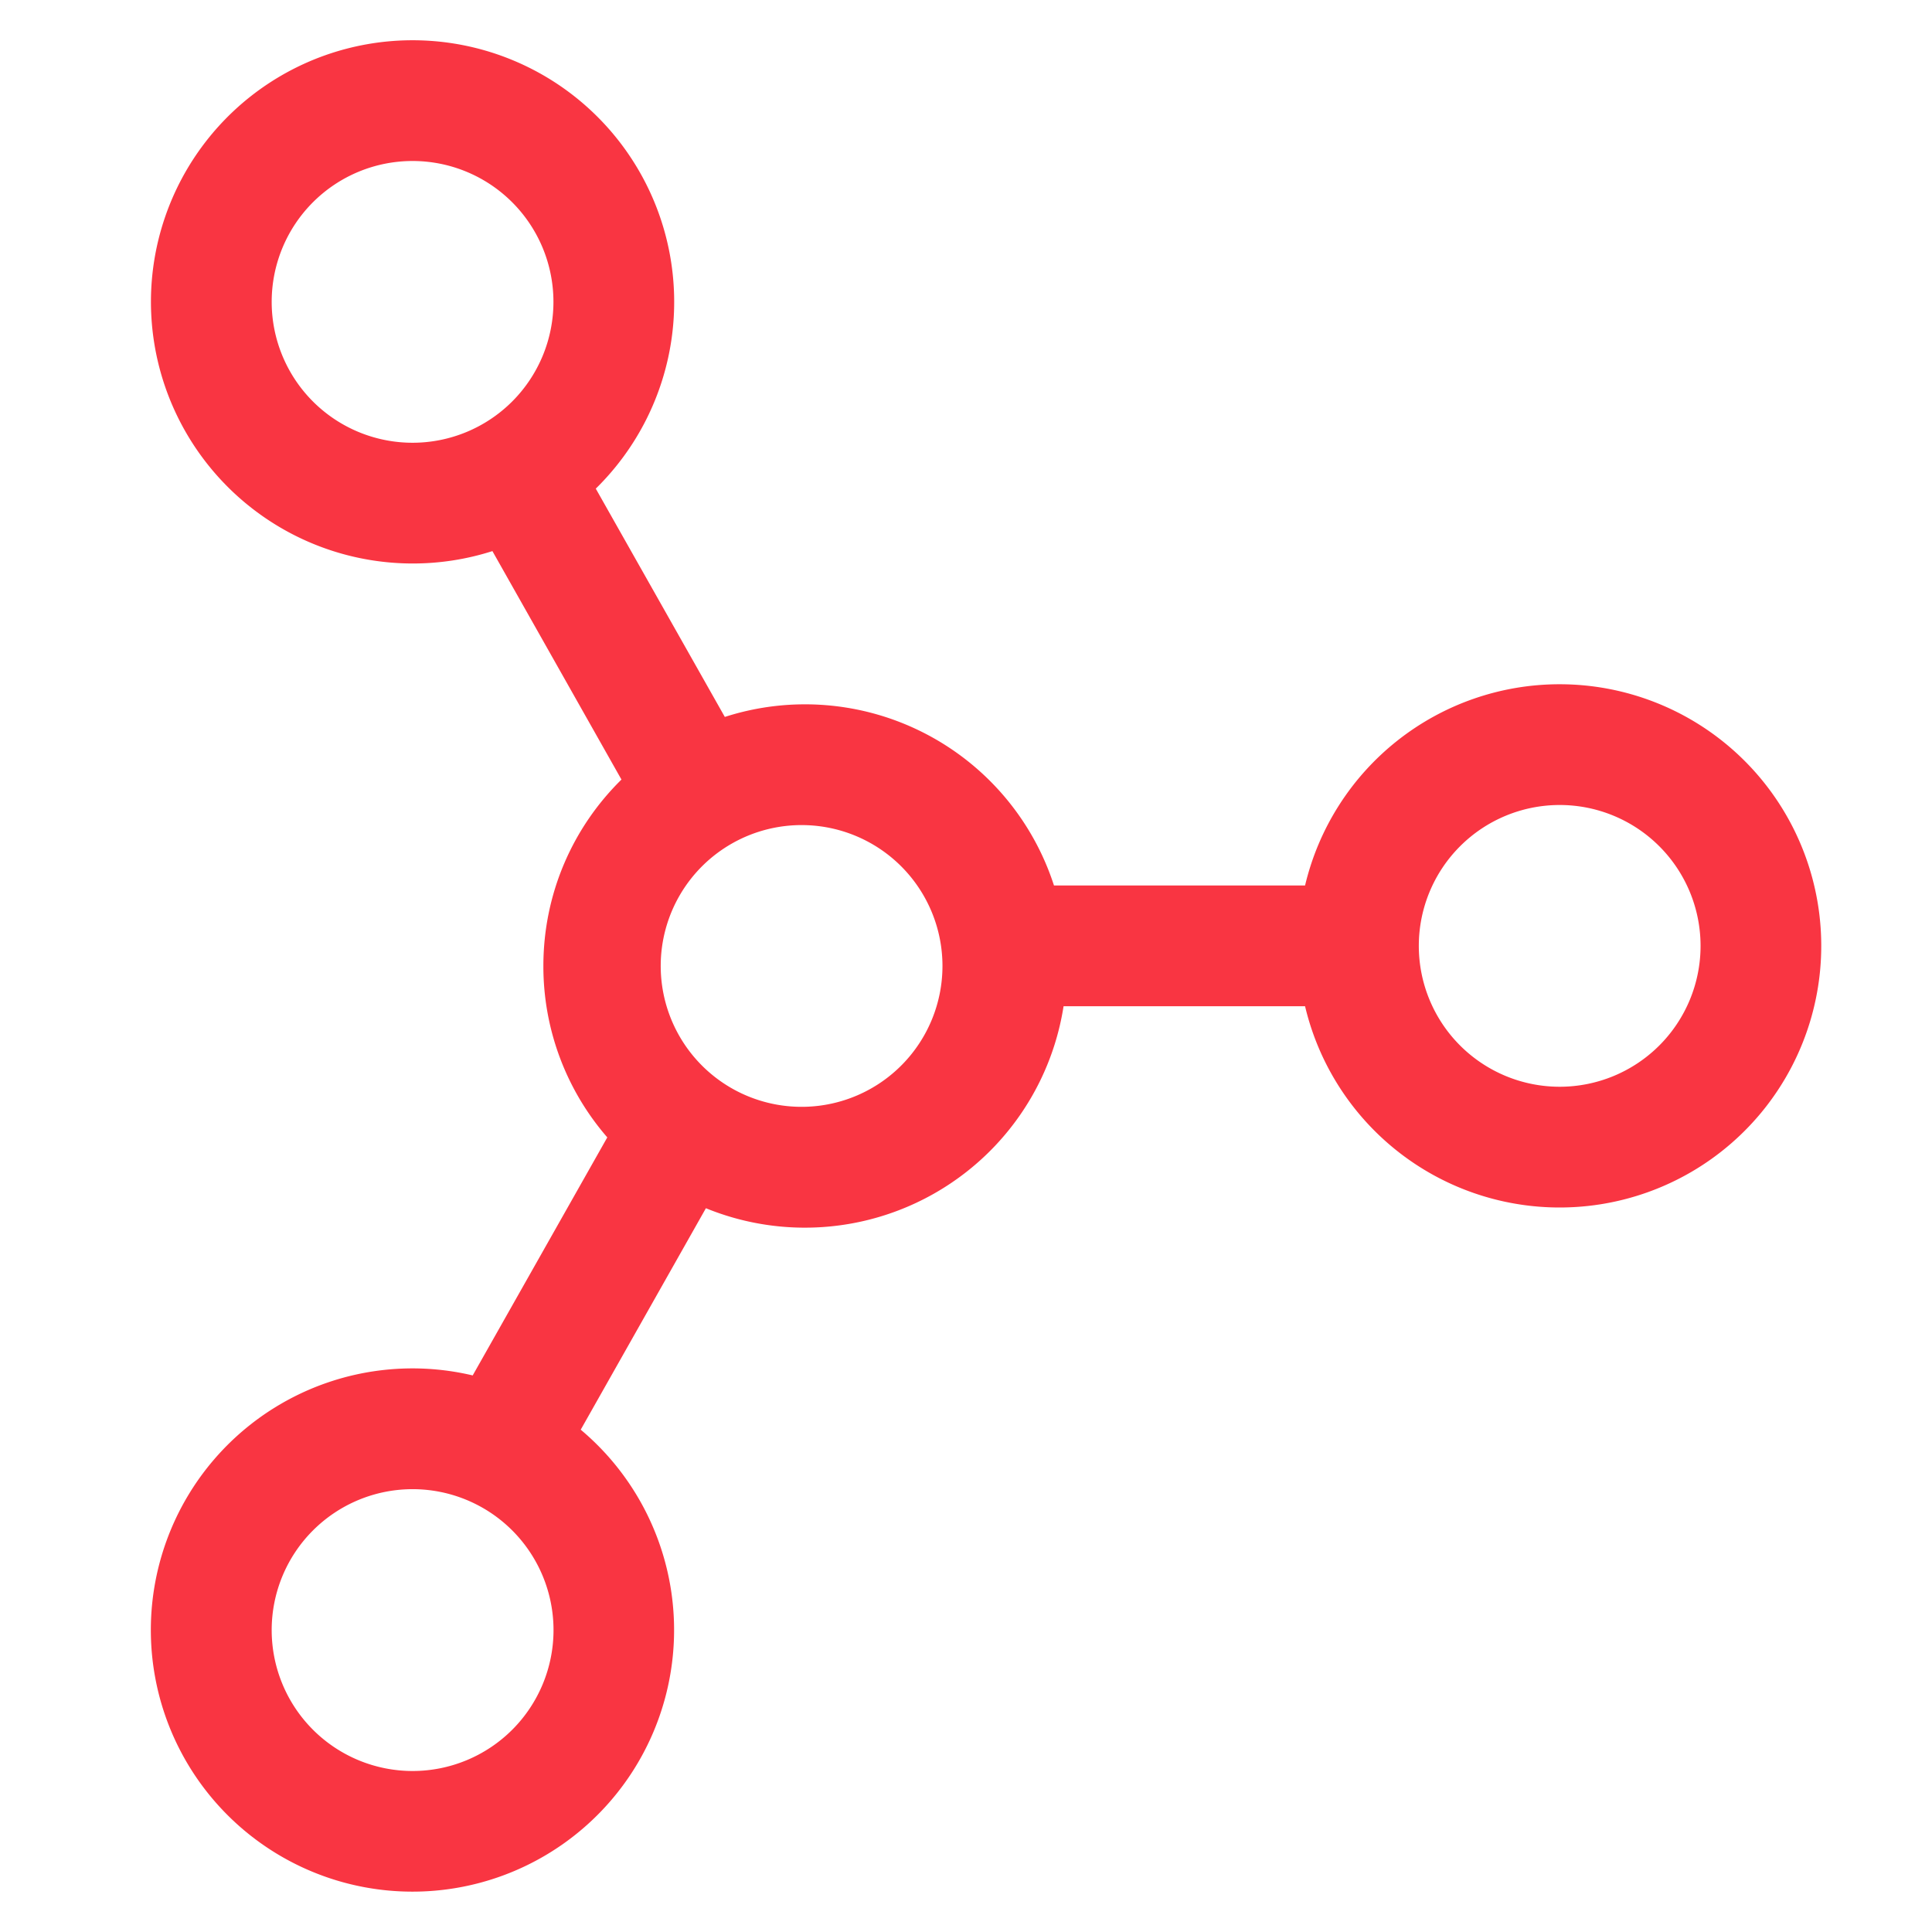
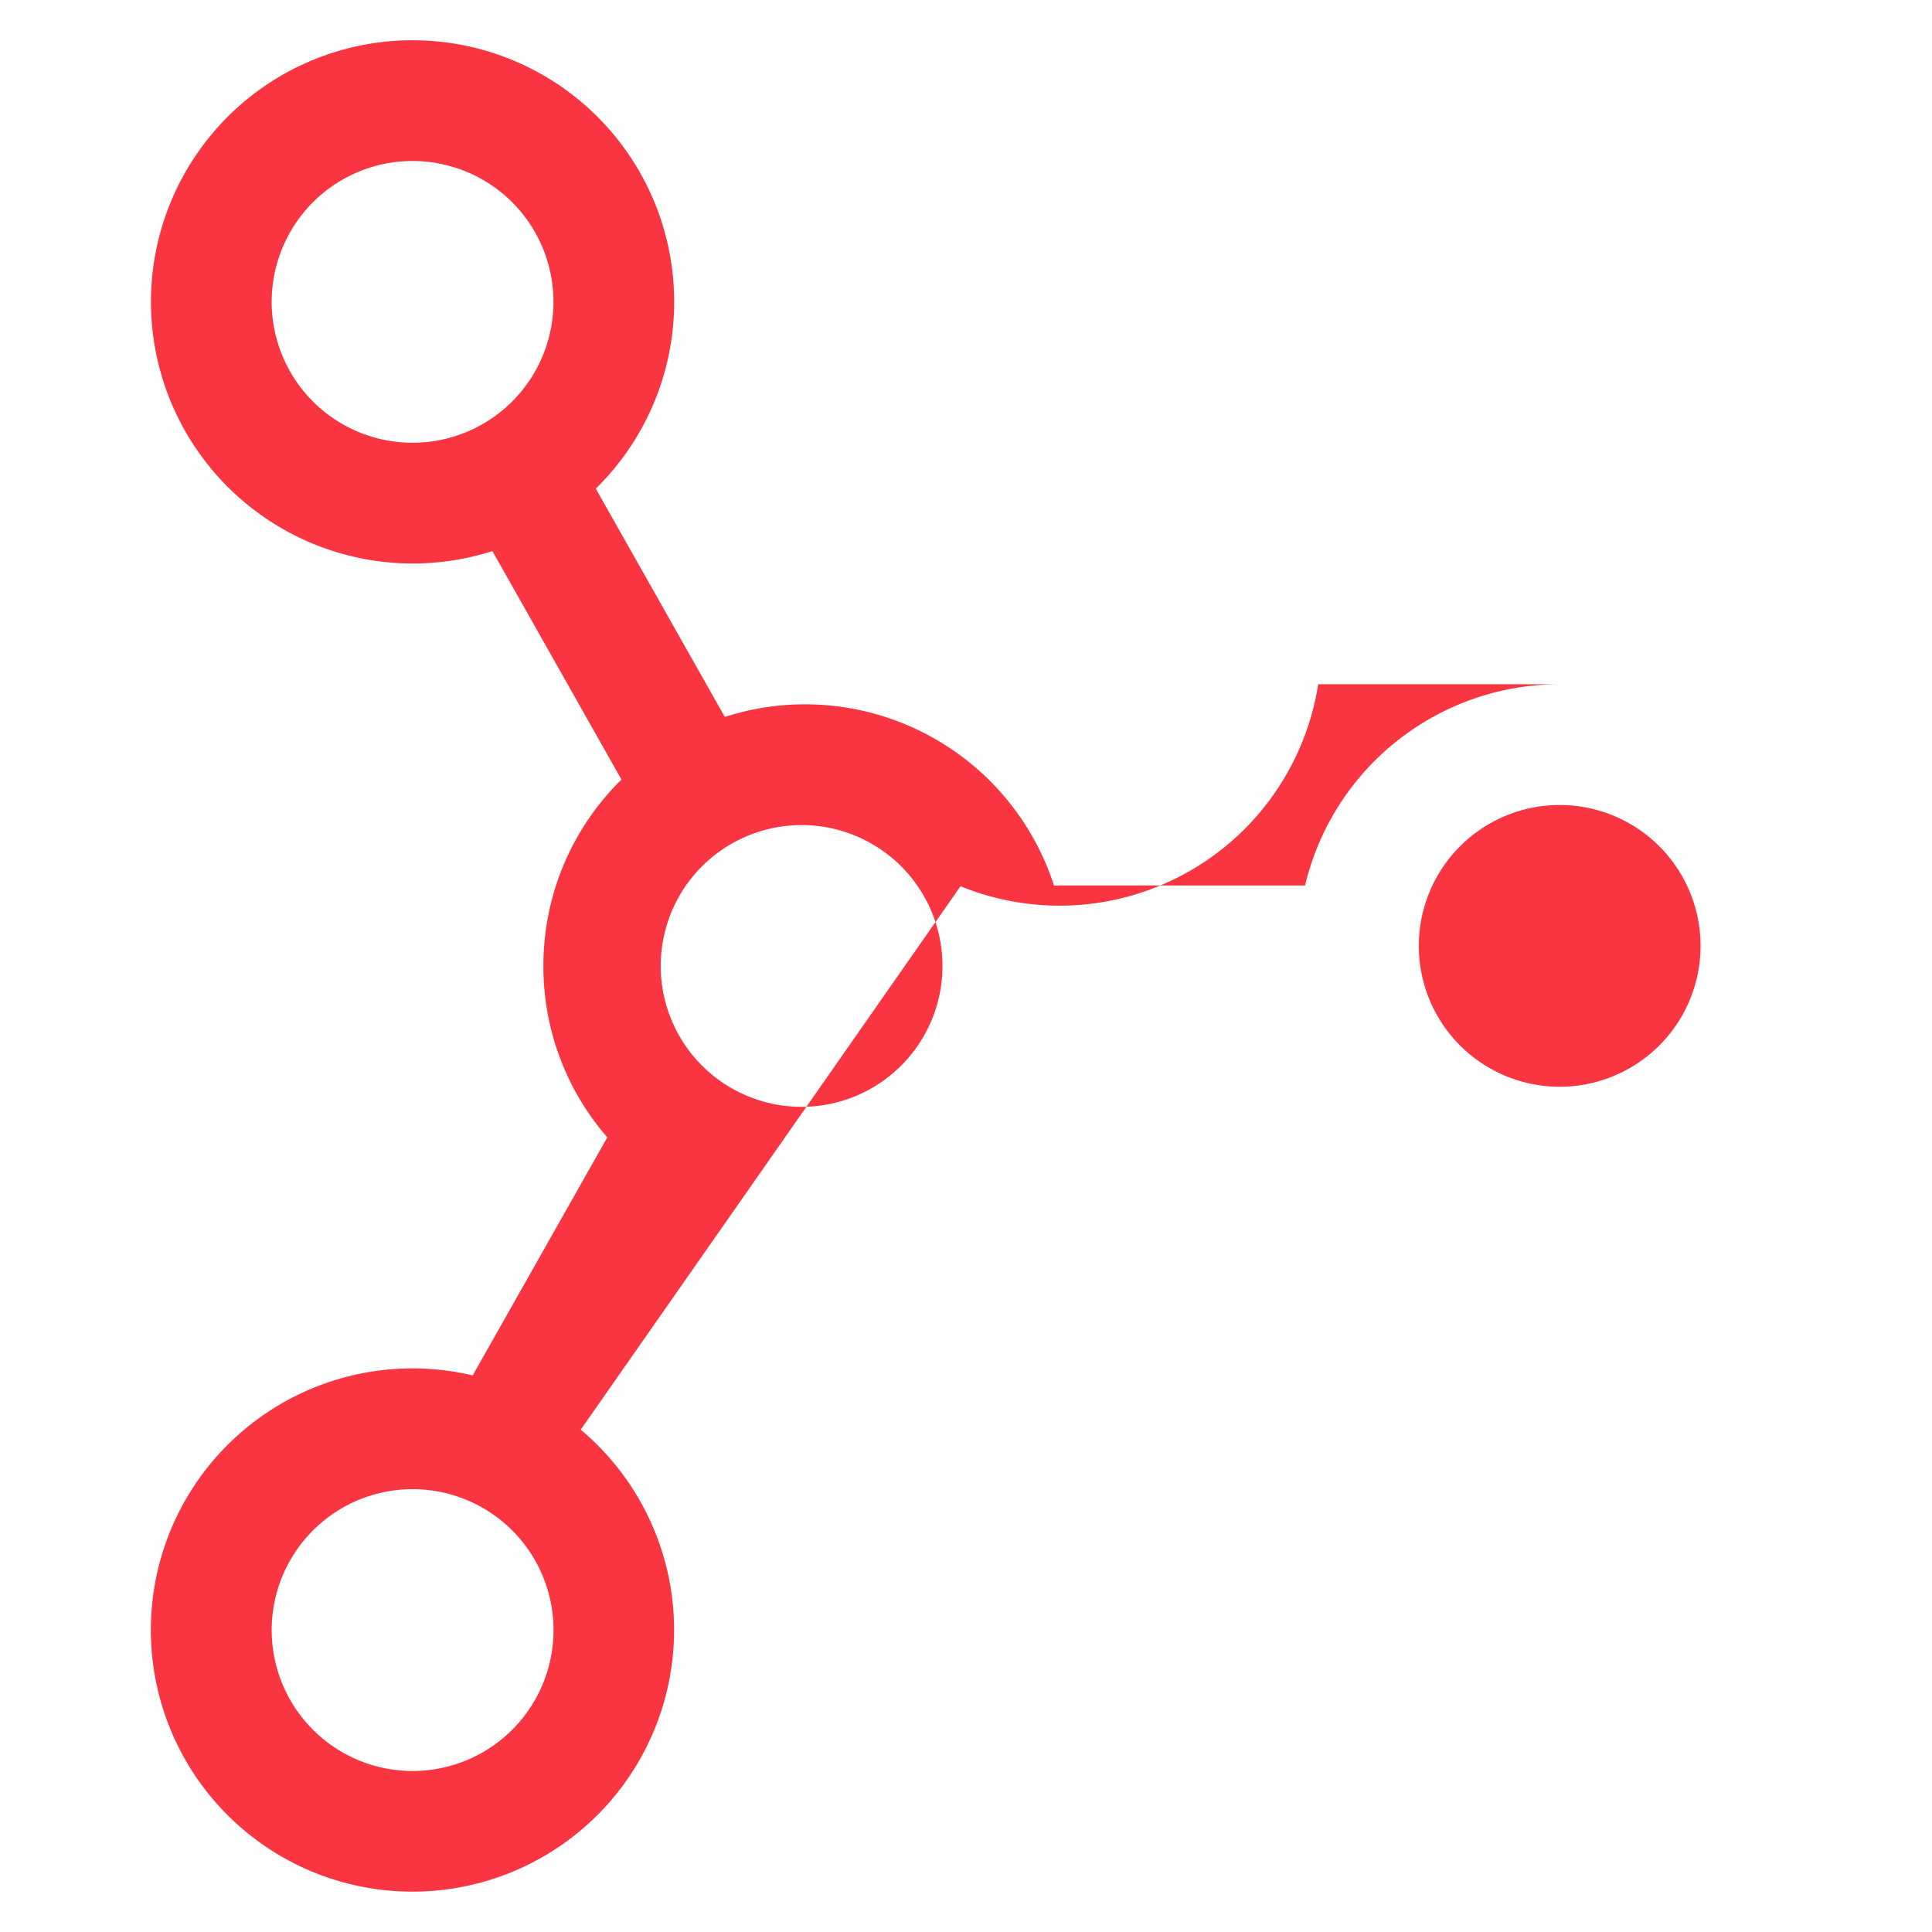
<svg xmlns="http://www.w3.org/2000/svg" width="1em" height="1em" viewBox="0 0 24 24">
-   <path fill="#f93542" d="M19.375 8.5a3.25 3.25 0 1 1-3.163 4h-3a3.252 3.252 0 0 1-4.443 2.509L7.214 17.76a3.25 3.25 0 1 1-1.342-.674l1.672-2.957A3.24 3.24 0 0 1 6.75 12c0-.907.371-1.727.97-2.316L6.117 6.846A3.253 3.253 0 0 1 1.875 3.75a3.25 3.25 0 1 1 5.526 2.32l1.603 2.836A3.25 3.25 0 0 1 13.093 11h3.119a3.25 3.25 0 0 1 3.163-2.5M10 10.25a1.75 1.75 0 1 0-.001 3.499A1.75 1.75 0 0 0 10 10.25M5.125 2a1.75 1.75 0 1 0 0 3.5a1.75 1.75 0 0 0 0-3.5m12.5 9.75a1.75 1.75 0 1 0 3.5 0a1.75 1.75 0 0 0-3.5 0m-14.25 8.5a1.75 1.75 0 1 0 3.501-.001a1.75 1.75 0 0 0-3.501.001" />
+   <path fill="#f93542" d="M19.375 8.5h-3a3.252 3.252 0 0 1-4.443 2.509L7.214 17.76a3.25 3.25 0 1 1-1.342-.674l1.672-2.957A3.24 3.24 0 0 1 6.75 12c0-.907.371-1.727.97-2.316L6.117 6.846A3.253 3.253 0 0 1 1.875 3.75a3.25 3.25 0 1 1 5.526 2.32l1.603 2.836A3.25 3.25 0 0 1 13.093 11h3.119a3.25 3.25 0 0 1 3.163-2.5M10 10.25a1.75 1.75 0 1 0-.001 3.499A1.75 1.75 0 0 0 10 10.25M5.125 2a1.75 1.75 0 1 0 0 3.5a1.75 1.75 0 0 0 0-3.5m12.5 9.75a1.75 1.75 0 1 0 3.5 0a1.75 1.75 0 0 0-3.5 0m-14.25 8.5a1.75 1.75 0 1 0 3.501-.001a1.75 1.75 0 0 0-3.501.001" />
</svg>